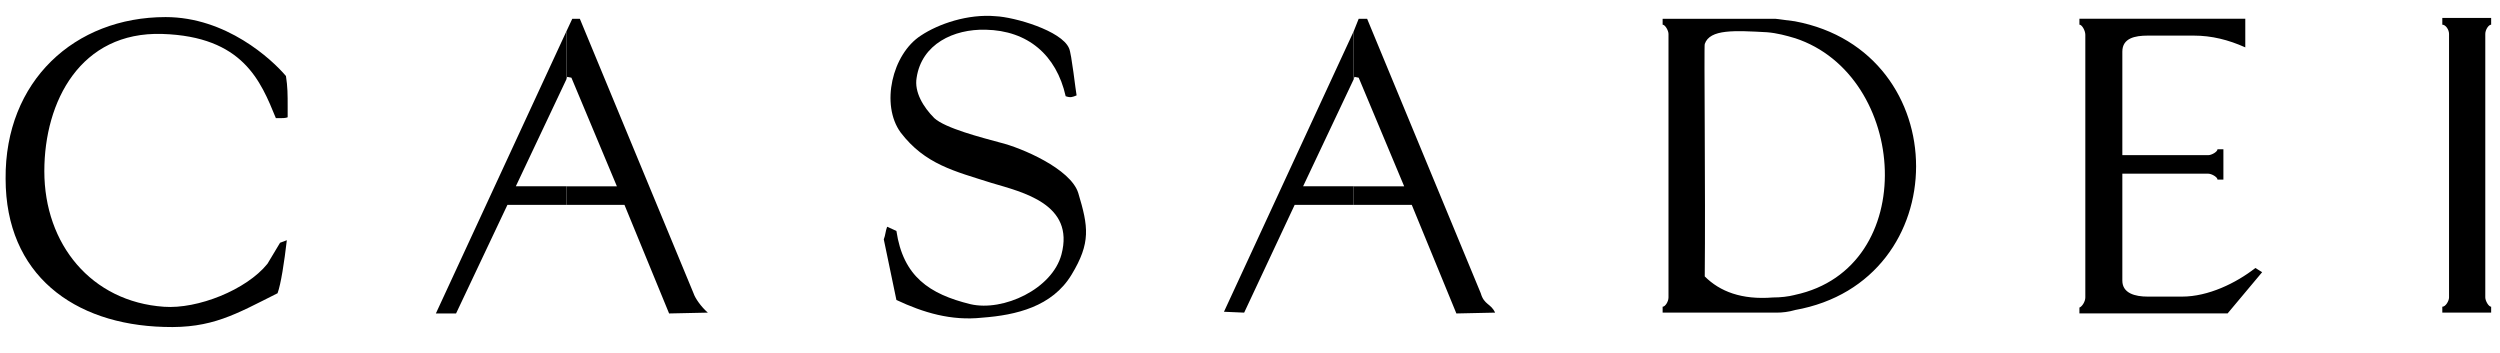
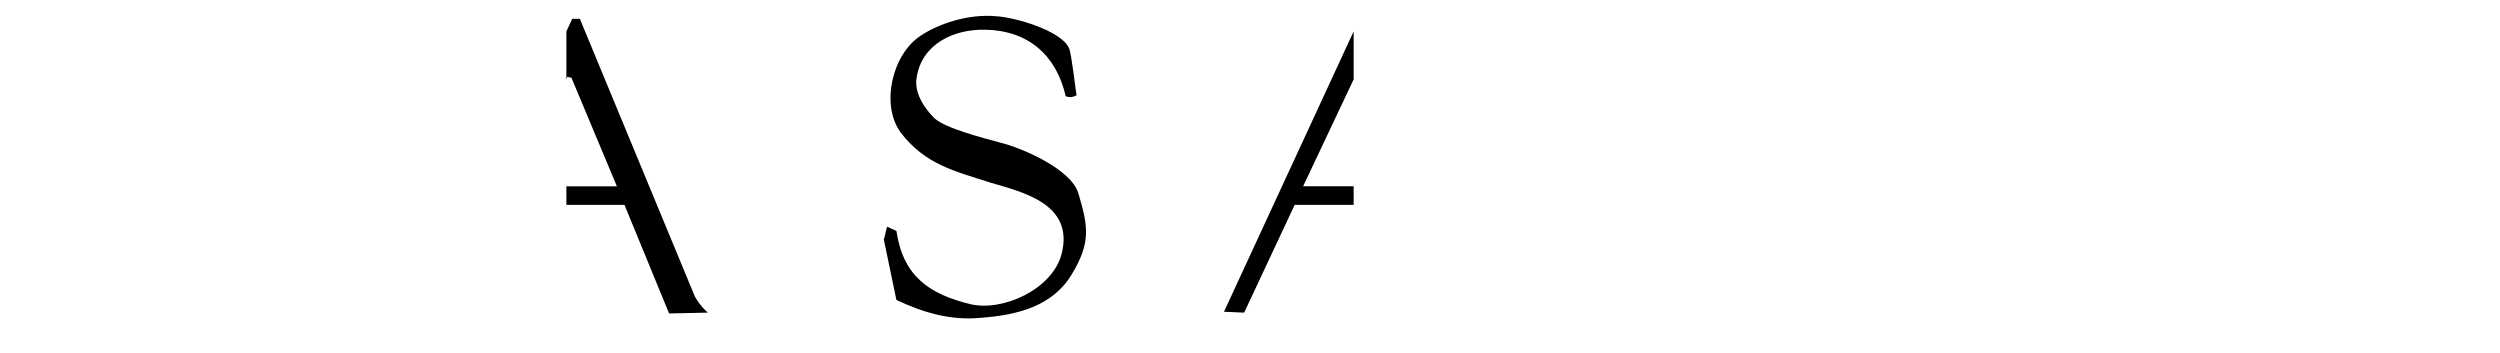
<svg xmlns="http://www.w3.org/2000/svg" width="78px" height="11px" viewBox="0 0 78 11" version="1.1">
  <title>casadei-1</title>
  <desc>Created with Sketch.</desc>
  <defs />
  <g id="Page-2" stroke="none" stroke-width="1" fill="none" fill-rule="evenodd">
    <g id="Artboard" transform="translate(-1654, -483)" fill="#000000" fill-rule="nonzero">
      <g id="casadei-1" transform="translate(1653, 482)">
-         <path d="M56.999,10.674 L56.999,10.201 C60.939,9.361 60.545,3.345 56.999,2.189 L56.999,1.664 C62.043,2.61 62.043,9.782 56.999,10.674 Z M77.41,2.058 C77.41,1.927 77.306,1.77 77.2,1.77 L77.2,1.559 L78.724,1.559 L78.724,1.77 C78.645,1.77 78.541,1.927 78.541,2.058 L78.541,10.281 C78.541,10.385 78.645,10.57 78.724,10.57 L78.724,10.754 L77.2,10.754 L77.2,10.57 C77.306,10.57 77.41,10.385 77.41,10.281 L77.41,2.058 Z M67.217,2.61 L67.217,5.841 L69.897,5.841 C70.002,5.841 70.186,5.736 70.186,5.657 L70.37,5.657 L70.37,6.603 L70.186,6.603 C70.186,6.524 70.002,6.419 69.897,6.419 L67.217,6.419 L67.217,9.755 C67.217,10.149 67.612,10.254 68.006,10.254 L69.083,10.254 C69.897,10.254 70.764,9.834 71.368,9.361 L71.579,9.492 L70.501,10.779 L65.878,10.779 L65.878,10.596 C65.957,10.57 66.062,10.412 66.062,10.281 L66.062,2.085 C66.062,1.953 65.957,1.769 65.878,1.769 L65.878,1.585 L71.053,1.585 L71.053,2.478 C70.528,2.242 70.002,2.111 69.45,2.111 L68.006,2.111 C67.612,2.111 67.217,2.19 67.217,2.61 Z M56.999,1.664 L56.999,2.19 C56.736,2.111 56.447,2.032 56.132,2.006 C55.134,1.953 54.345,1.901 54.188,2.373 C54.162,2.373 54.214,7.102 54.188,9.624 C54.661,10.097 55.343,10.359 56.316,10.281 C56.552,10.281 56.789,10.255 56.999,10.202 L56.999,10.675 C56.811,10.729 56.616,10.755 56.421,10.754 L52.874,10.754 L52.874,10.57 C52.953,10.57 53.057,10.412 53.057,10.281 L53.057,2.059 C53.057,1.954 52.953,1.77 52.874,1.77 L52.874,1.586 L56.394,1.586 C56.605,1.612 56.815,1.638 56.999,1.664 Z M43.234,7.391 L43.234,6.813 L44.81,6.813 L43.391,3.424 L43.26,3.398 L43.234,3.477 L43.234,1.98 L43.391,1.586 L43.654,1.586 L47.2,10.15 C47.306,10.518 47.516,10.465 47.647,10.754 L46.439,10.78 L45.047,7.391 L43.234,7.391 Z" id="Shape" />
        <path d="M34.354,2.505 C34.433,2.662 34.564,3.871 34.59,3.976 C34.459,4.029 34.406,4.055 34.249,4.002 C33.96,2.715 33.067,1.953 31.753,1.927 C30.755,1.901 29.757,2.373 29.599,3.424 C29.52,3.871 29.809,4.344 30.15,4.685 C30.492,5.001 31.622,5.29 32.199,5.447 C32.856,5.605 34.406,6.262 34.642,7.023 C34.958,8.074 35.037,8.573 34.432,9.571 C33.828,10.57 32.698,10.832 31.648,10.911 C30.676,11.016 29.808,10.754 28.968,10.359 L28.574,8.468 C28.627,8.337 28.627,8.205 28.679,8.074 L28.968,8.205 C29.178,9.624 29.993,10.176 31.28,10.491 C32.304,10.727 33.828,10.018 34.117,8.941 C34.537,7.365 32.908,6.997 31.937,6.708 C30.781,6.34 29.861,6.13 29.099,5.132 C28.469,4.265 28.836,2.689 29.73,2.111 C30.281,1.743 31.201,1.428 32.068,1.506 C32.646,1.533 34.118,1.953 34.354,2.505 Z M43.234,1.979 L43.234,3.476 L41.657,6.812 L43.234,6.812 L43.234,7.391 L41.394,7.391 L39.818,10.754 L39.188,10.727 L43.234,1.979 Z M18.671,7.391 L18.671,6.813 L20.247,6.813 L18.828,3.424 L18.697,3.398 L18.671,3.477 L18.671,1.98 L18.855,1.586 L19.091,1.586 L22.638,10.15 C22.69,10.308 22.874,10.571 23.084,10.754 L21.876,10.78 L20.483,7.391 L18.671,7.391 Z" id="Shape" />
-         <path d="M18.671,1.979 L18.671,3.476 L17.094,6.812 L18.671,6.812 L18.671,7.391 L16.832,7.391 L15.229,10.78 L14.599,10.78 L18.671,1.979 Z M9.949,8.495 C9.87,9.178 9.765,9.86 9.66,10.149 C8.347,10.807 7.611,11.253 6.114,11.2 C3.303,11.122 1.175,9.571 1.175,6.577 C1.149,3.53 3.329,1.533 6.166,1.533 C8.057,1.533 9.476,2.846 9.922,3.372 C9.975,3.714 9.975,3.95 9.975,4.318 L9.975,4.659 C9.922,4.686 9.791,4.686 9.765,4.686 L9.607,4.686 C9.134,3.53 8.583,2.138 6.061,2.059 C3.513,1.98 2.383,4.16 2.383,6.341 C2.383,8.626 3.854,10.413 6.113,10.571 C7.164,10.649 8.688,10.045 9.344,9.231 L9.738,8.574 L9.949,8.495 Z" id="Shape" />
      </g>
    </g>
  </g>
</svg>